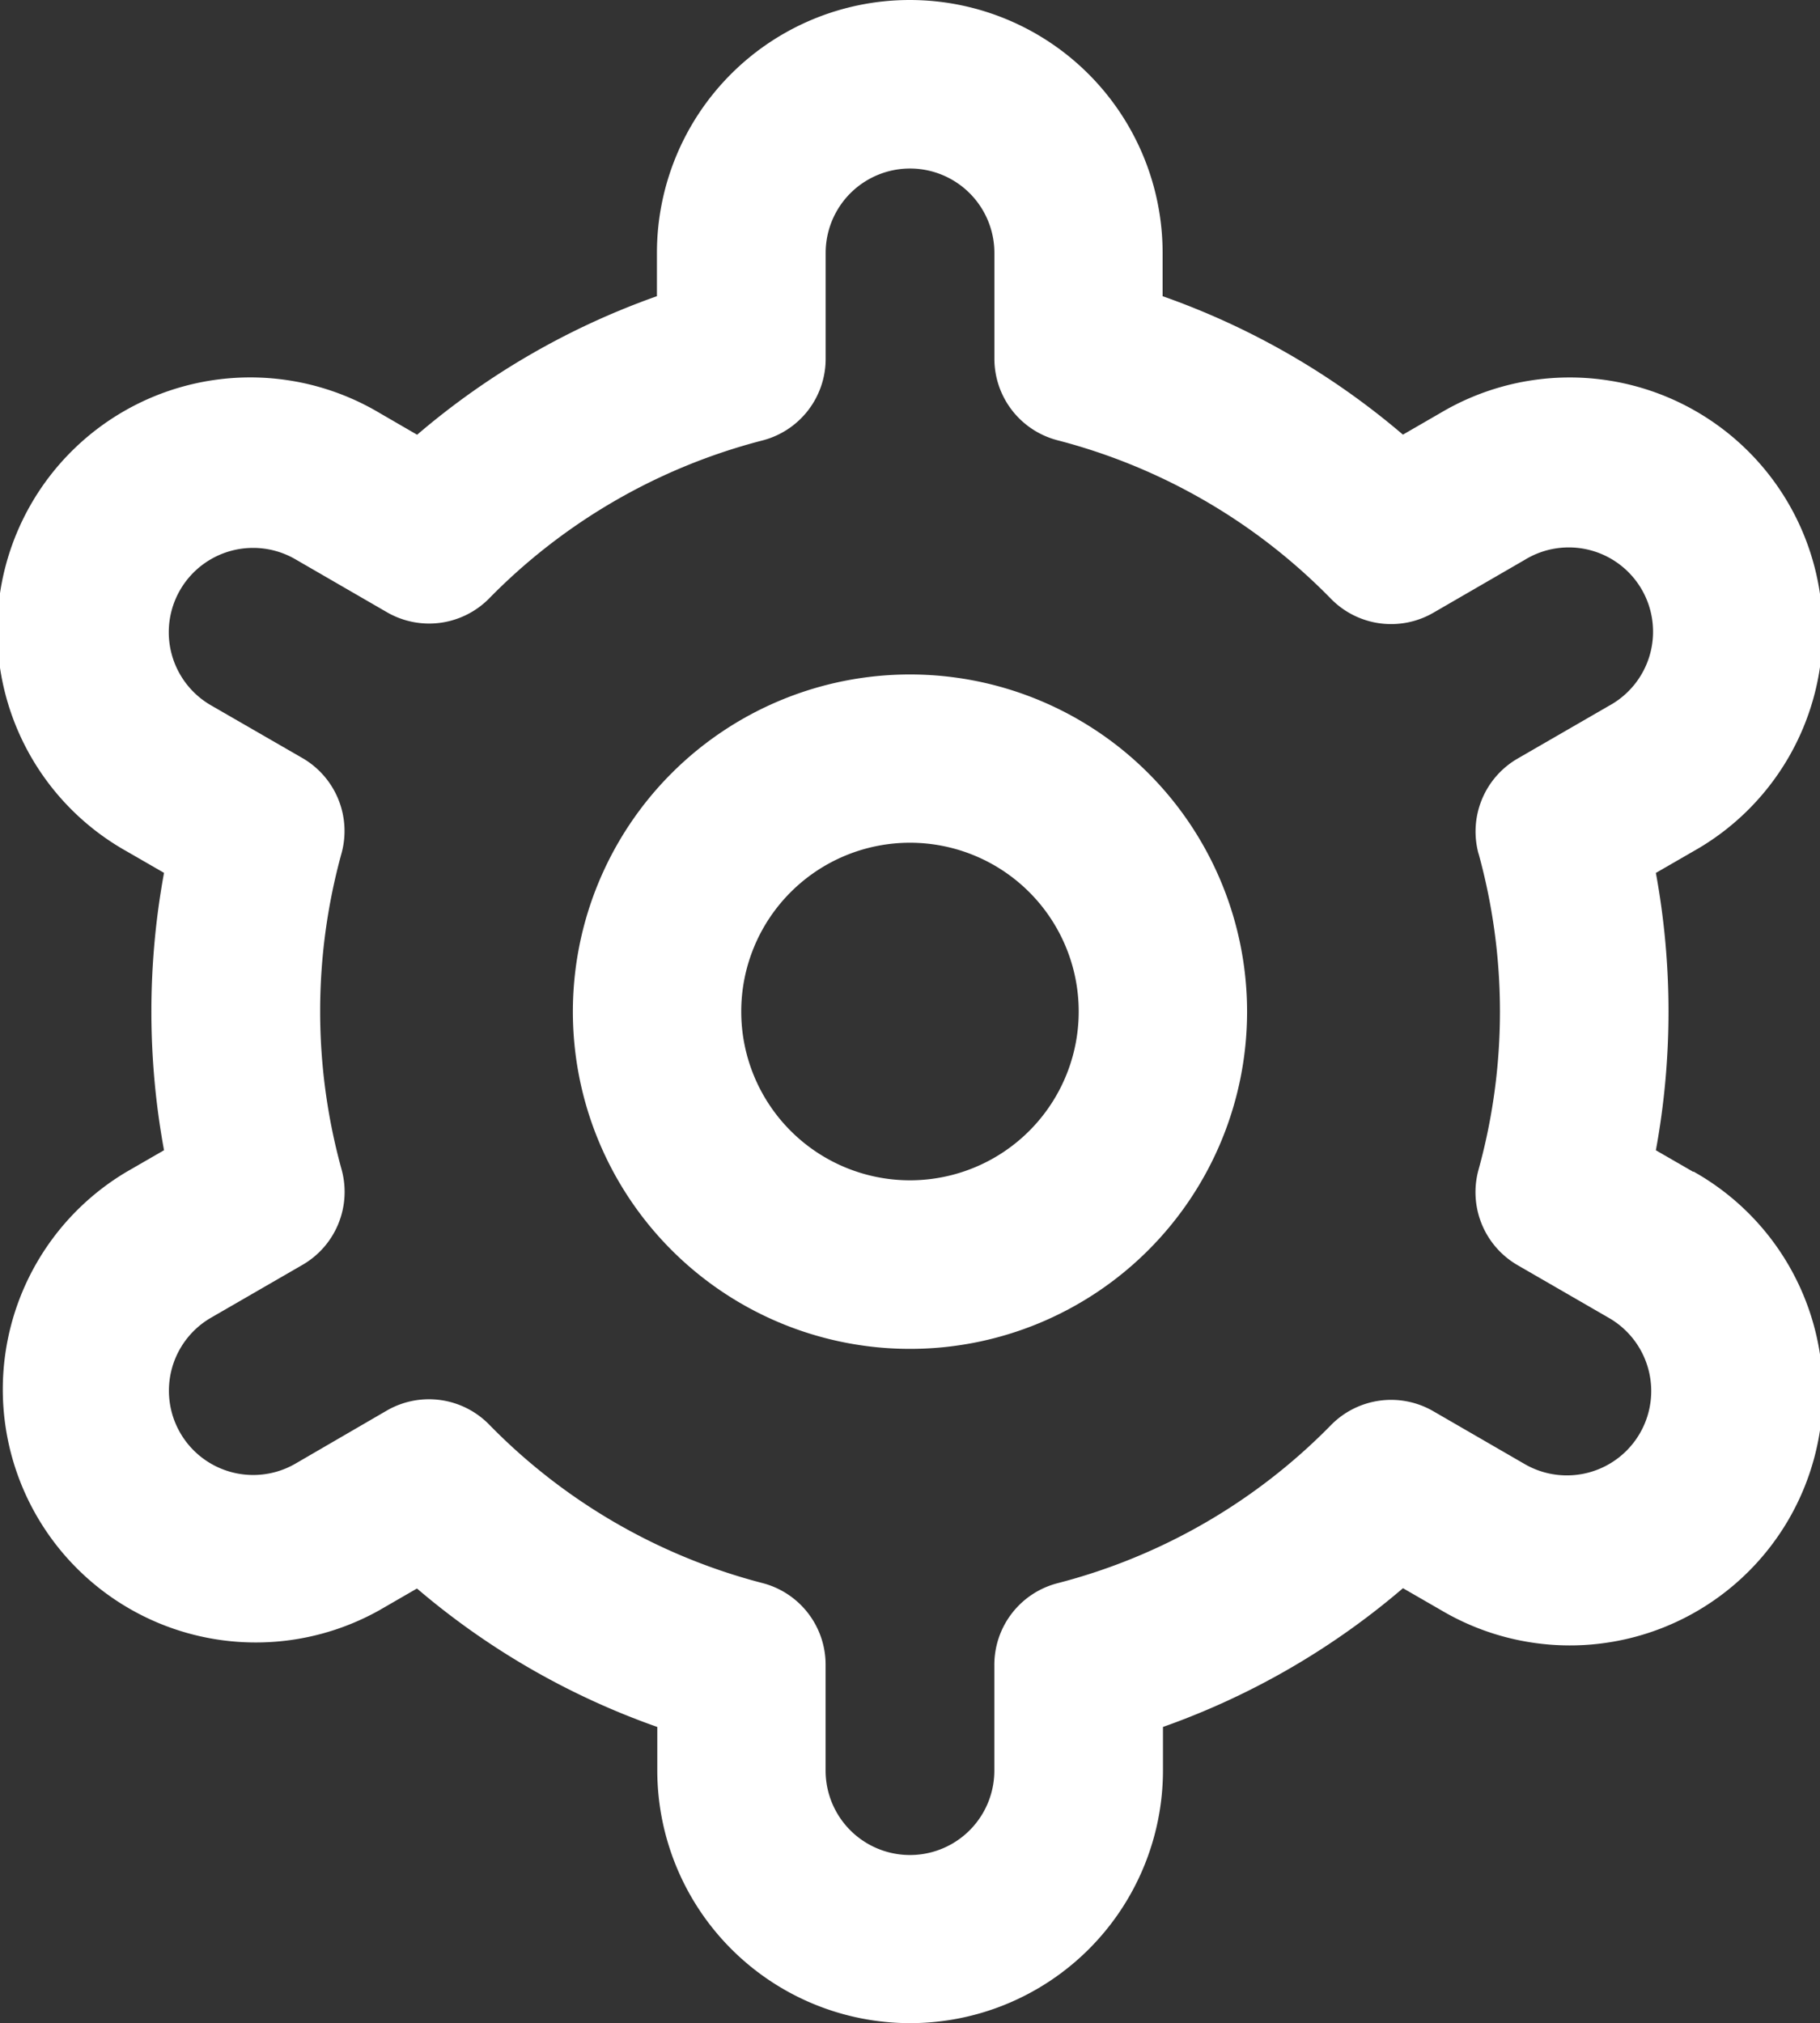
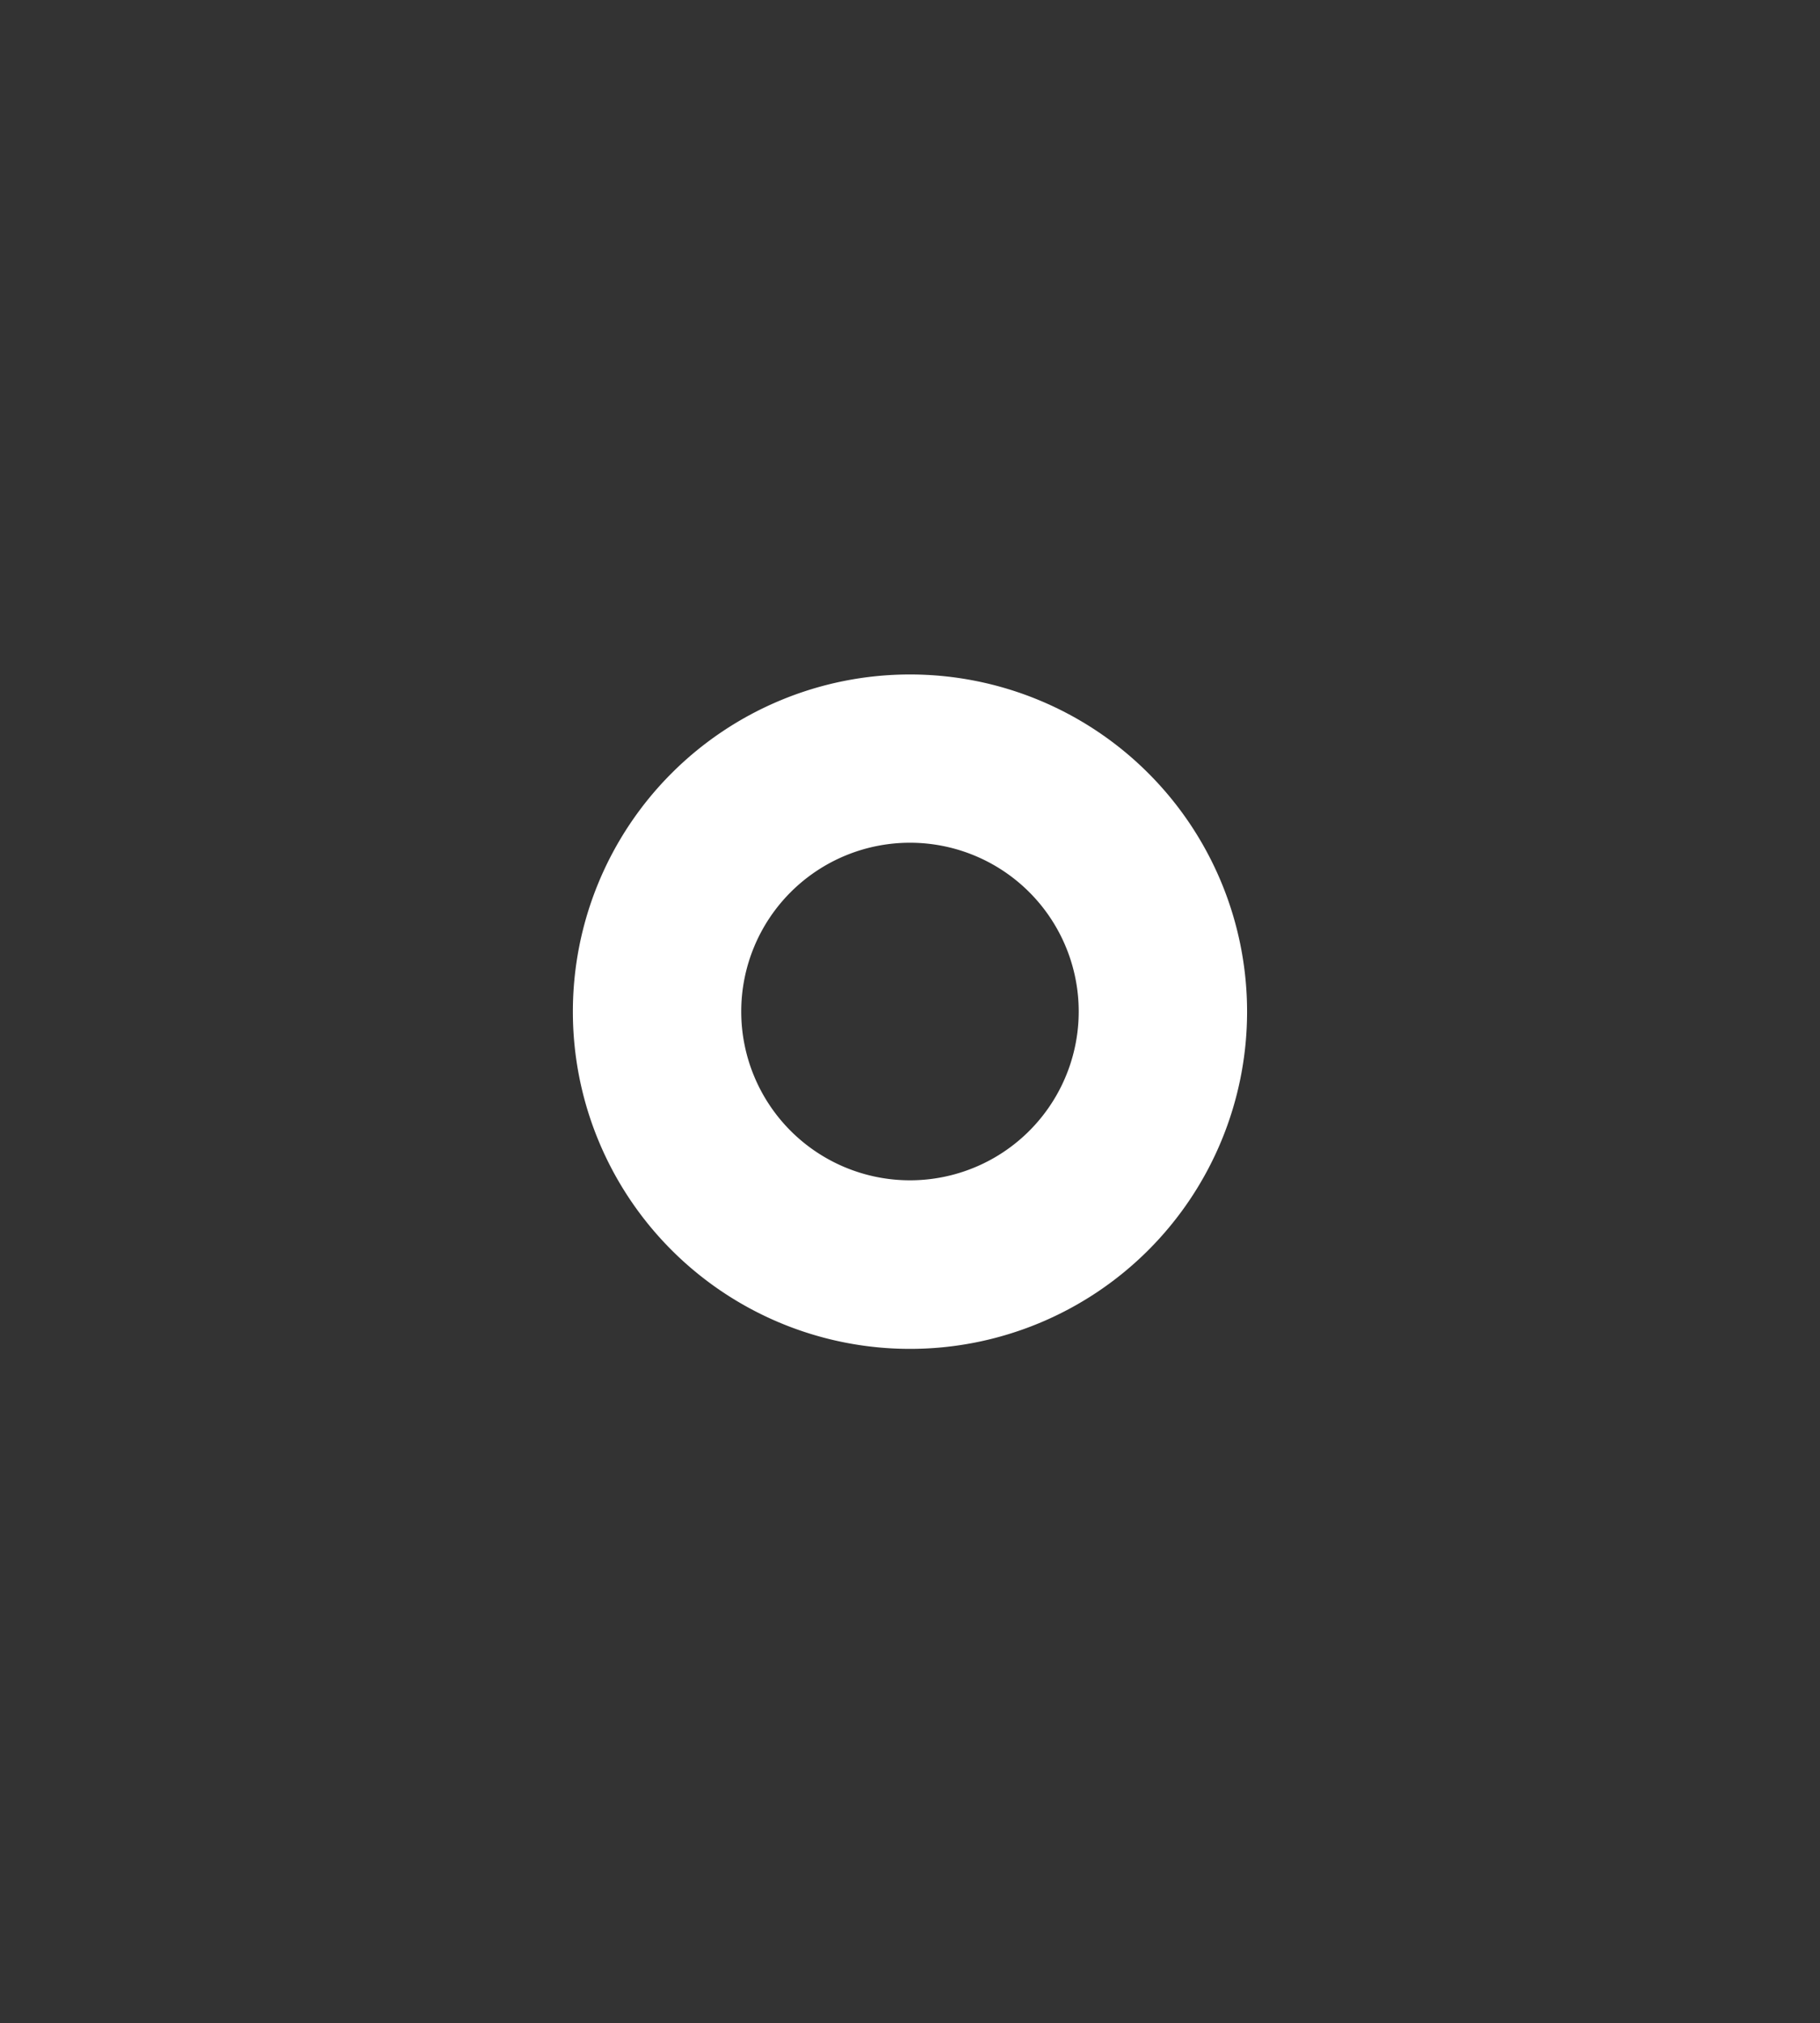
<svg xmlns="http://www.w3.org/2000/svg" width="35.595" height="39.56" viewBox="0 0 35.595 39.56">
  <rect x="0" y="0" width="35.595" height="39.56" fill="#333333" stroke="none" />
  <defs>
    <style>      .cls-1 {        fill: #fff;      }    </style>
  </defs>
  <g id="settings" transform="translate(-1.203)">
    <path id="Path_9387" data-name="Path 9387" class="cls-1" d="M14.593,8a6.593,6.593,0,1,0,6.593,6.593A6.593,6.593,0,0,0,14.593,8Zm0,9.89a3.3,3.3,0,1,1,3.3-3.3A3.3,3.3,0,0,1,14.593,17.89Z" transform="translate(4.407 5.187)" />
-     <path id="Path_9388" data-name="Path 9388" class="cls-1" d="M34.32,22.912l-.732-.422a15,15,0,0,0,0-5.423l.732-.422a4.948,4.948,0,1,0-4.945-8.571l-.734.424a14.8,14.8,0,0,0-4.7-2.707V4.945a4.945,4.945,0,1,0-9.89,0v.846A14.8,14.8,0,0,0,9.361,8.5l-.737-.427a4.948,4.948,0,1,0-4.945,8.571l.732.422a15,15,0,0,0,0,5.423l-.732.422a4.948,4.948,0,0,0,4.945,8.571l.734-.424a14.8,14.8,0,0,0,4.7,2.707v.846a4.945,4.945,0,0,0,9.89,0v-.846a14.8,14.8,0,0,0,4.694-2.713l.737.425a4.948,4.948,0,1,0,4.945-8.571Zm-4.2-6.224a11.617,11.617,0,0,1,0,6.181,1.648,1.648,0,0,0,.765,1.868l1.787,1.032a1.649,1.649,0,1,1-1.648,2.857l-1.79-1.035a1.648,1.648,0,0,0-2,.272,11.512,11.512,0,0,1-5.346,3.091,1.648,1.648,0,0,0-1.238,1.6v2.065a1.648,1.648,0,1,1-3.3,0V32.551a1.648,1.648,0,0,0-1.238-1.6,11.512,11.512,0,0,1-5.344-3.1,1.648,1.648,0,0,0-2-.272L6.979,28.618a1.648,1.648,0,1,1-1.648-2.855l1.787-1.032a1.648,1.648,0,0,0,.765-1.868,11.617,11.617,0,0,1,0-6.181,1.648,1.648,0,0,0-.766-1.861L5.329,13.79a1.649,1.649,0,0,1,1.648-2.857l1.79,1.035a1.648,1.648,0,0,0,2-.265,11.512,11.512,0,0,1,5.346-3.091,1.648,1.648,0,0,0,1.238-1.6V4.945a1.648,1.648,0,1,1,3.3,0V7.009a1.648,1.648,0,0,0,1.238,1.6,11.512,11.512,0,0,1,5.346,3.1,1.648,1.648,0,0,0,2,.272l1.787-1.034A1.648,1.648,0,1,1,32.67,13.8l-1.787,1.032a1.648,1.648,0,0,0-.763,1.861Z" />
  </g>
</svg>